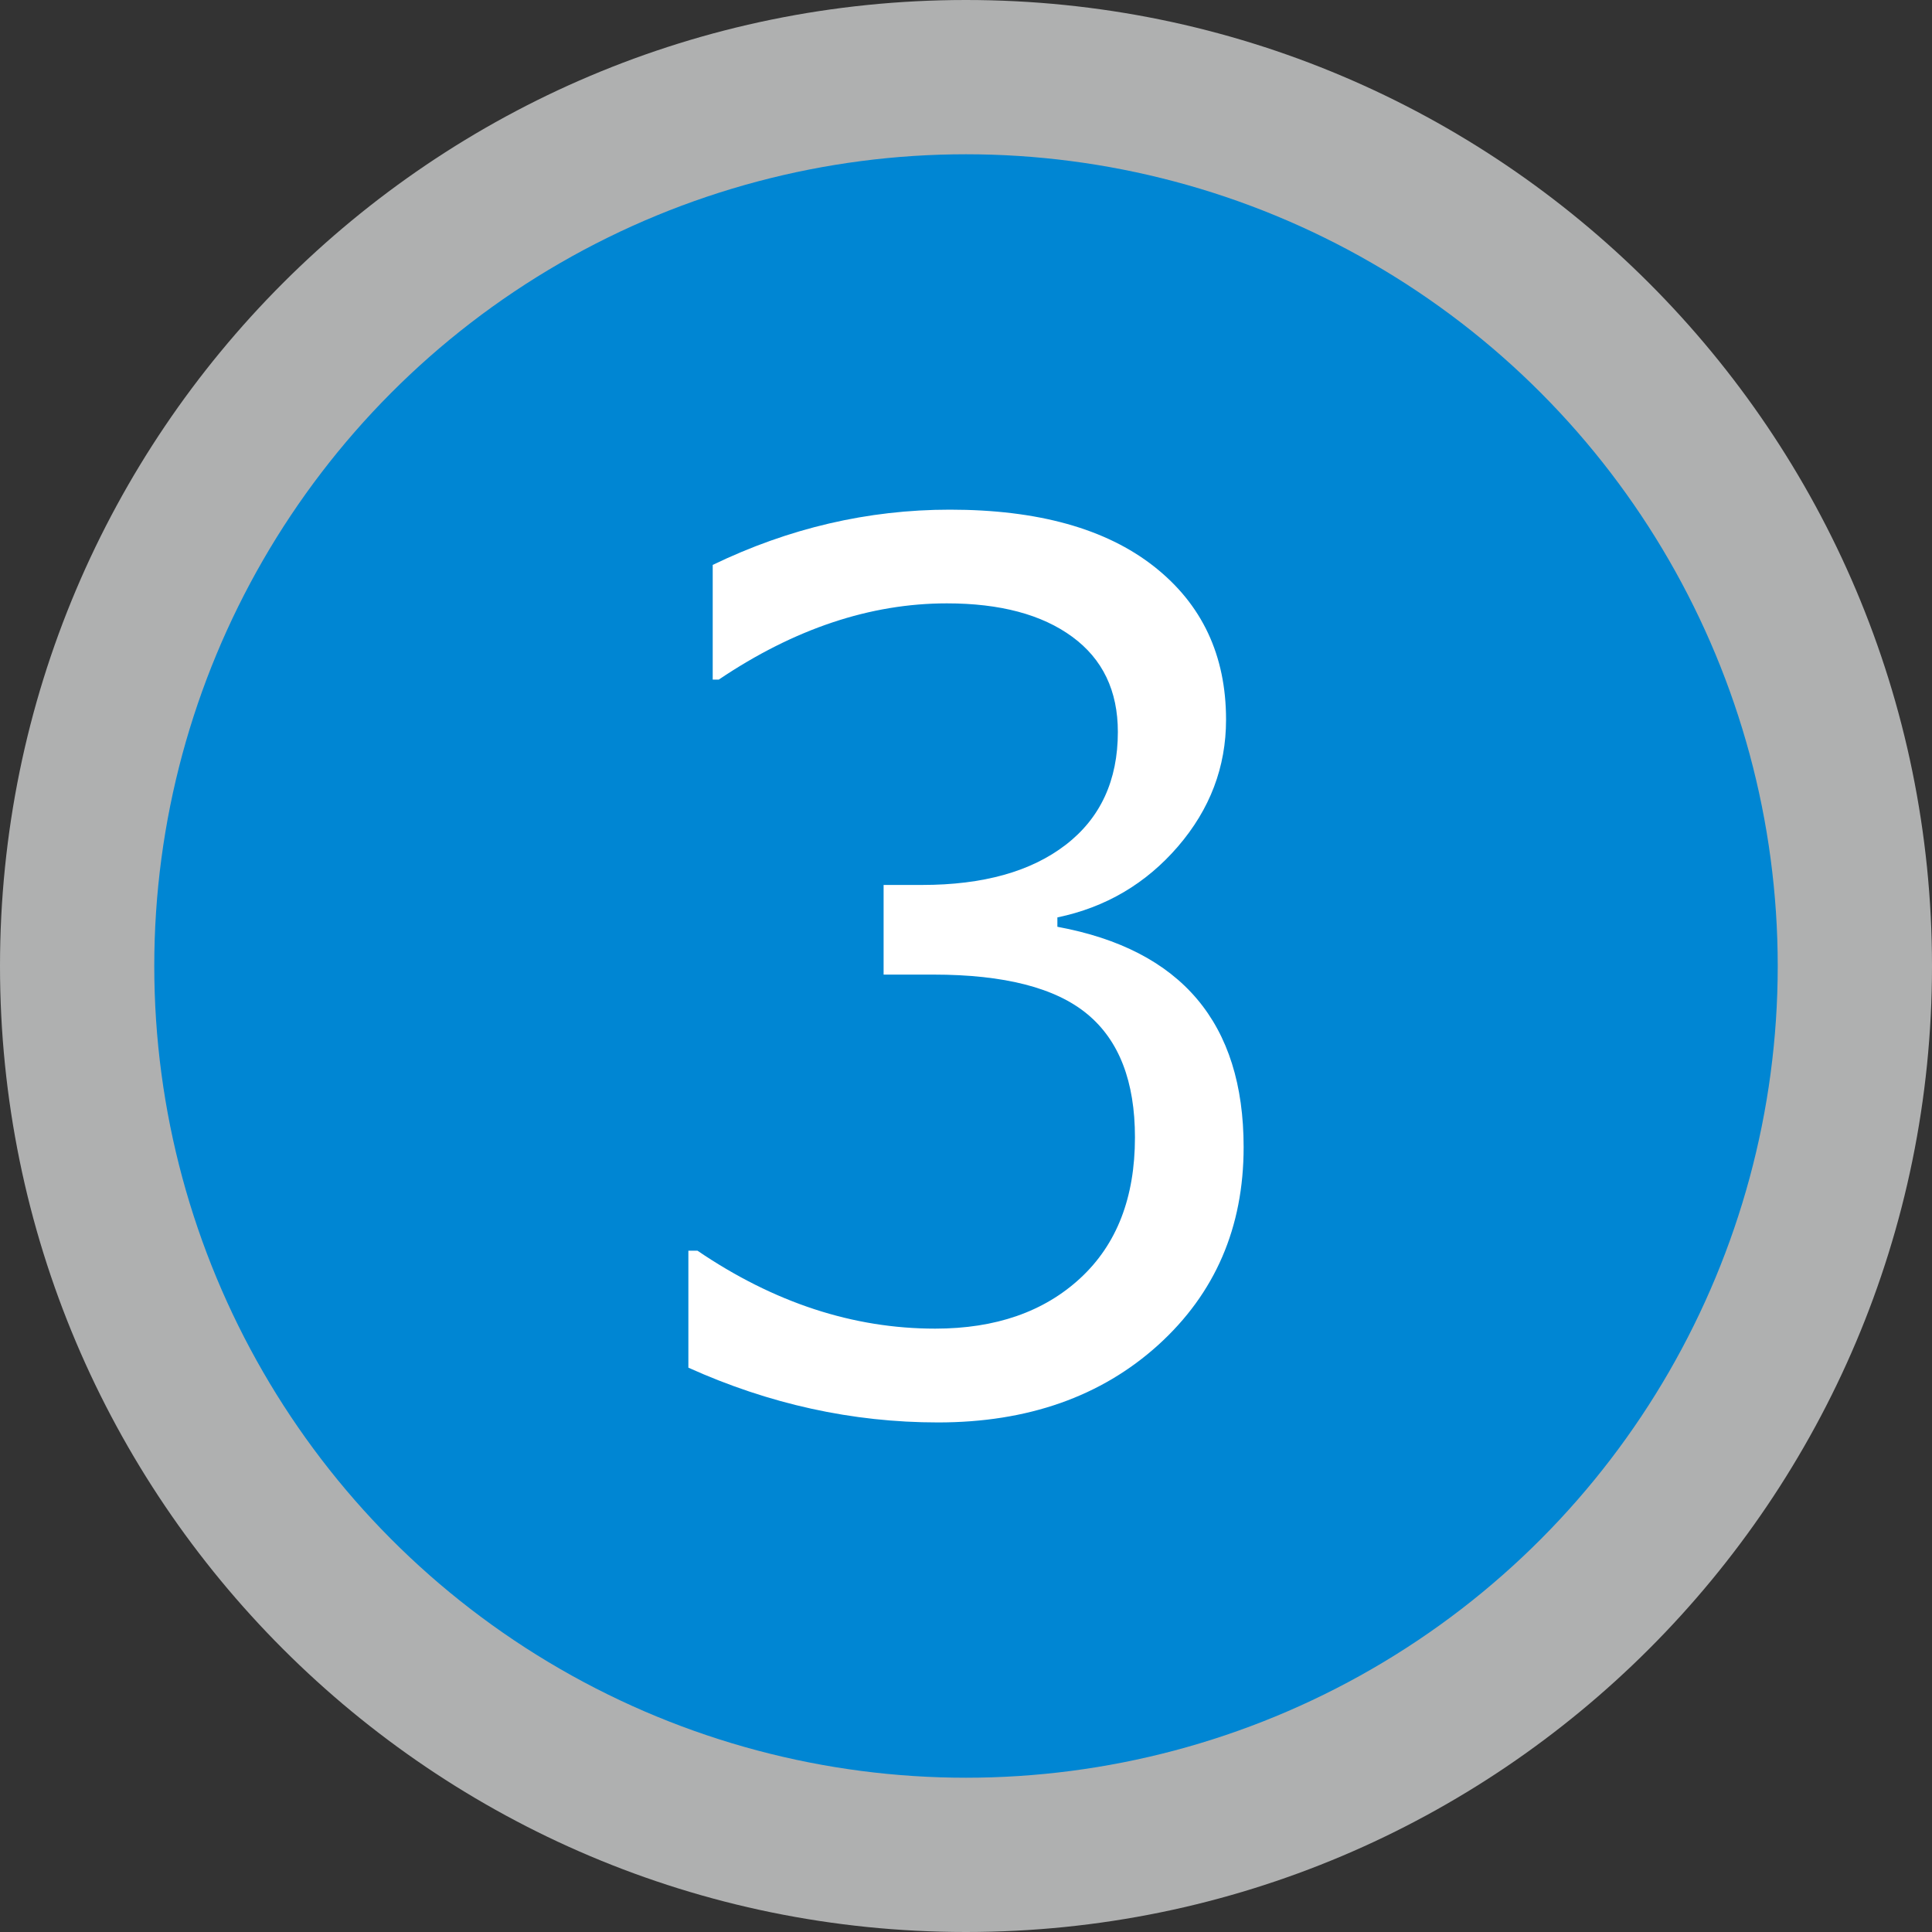
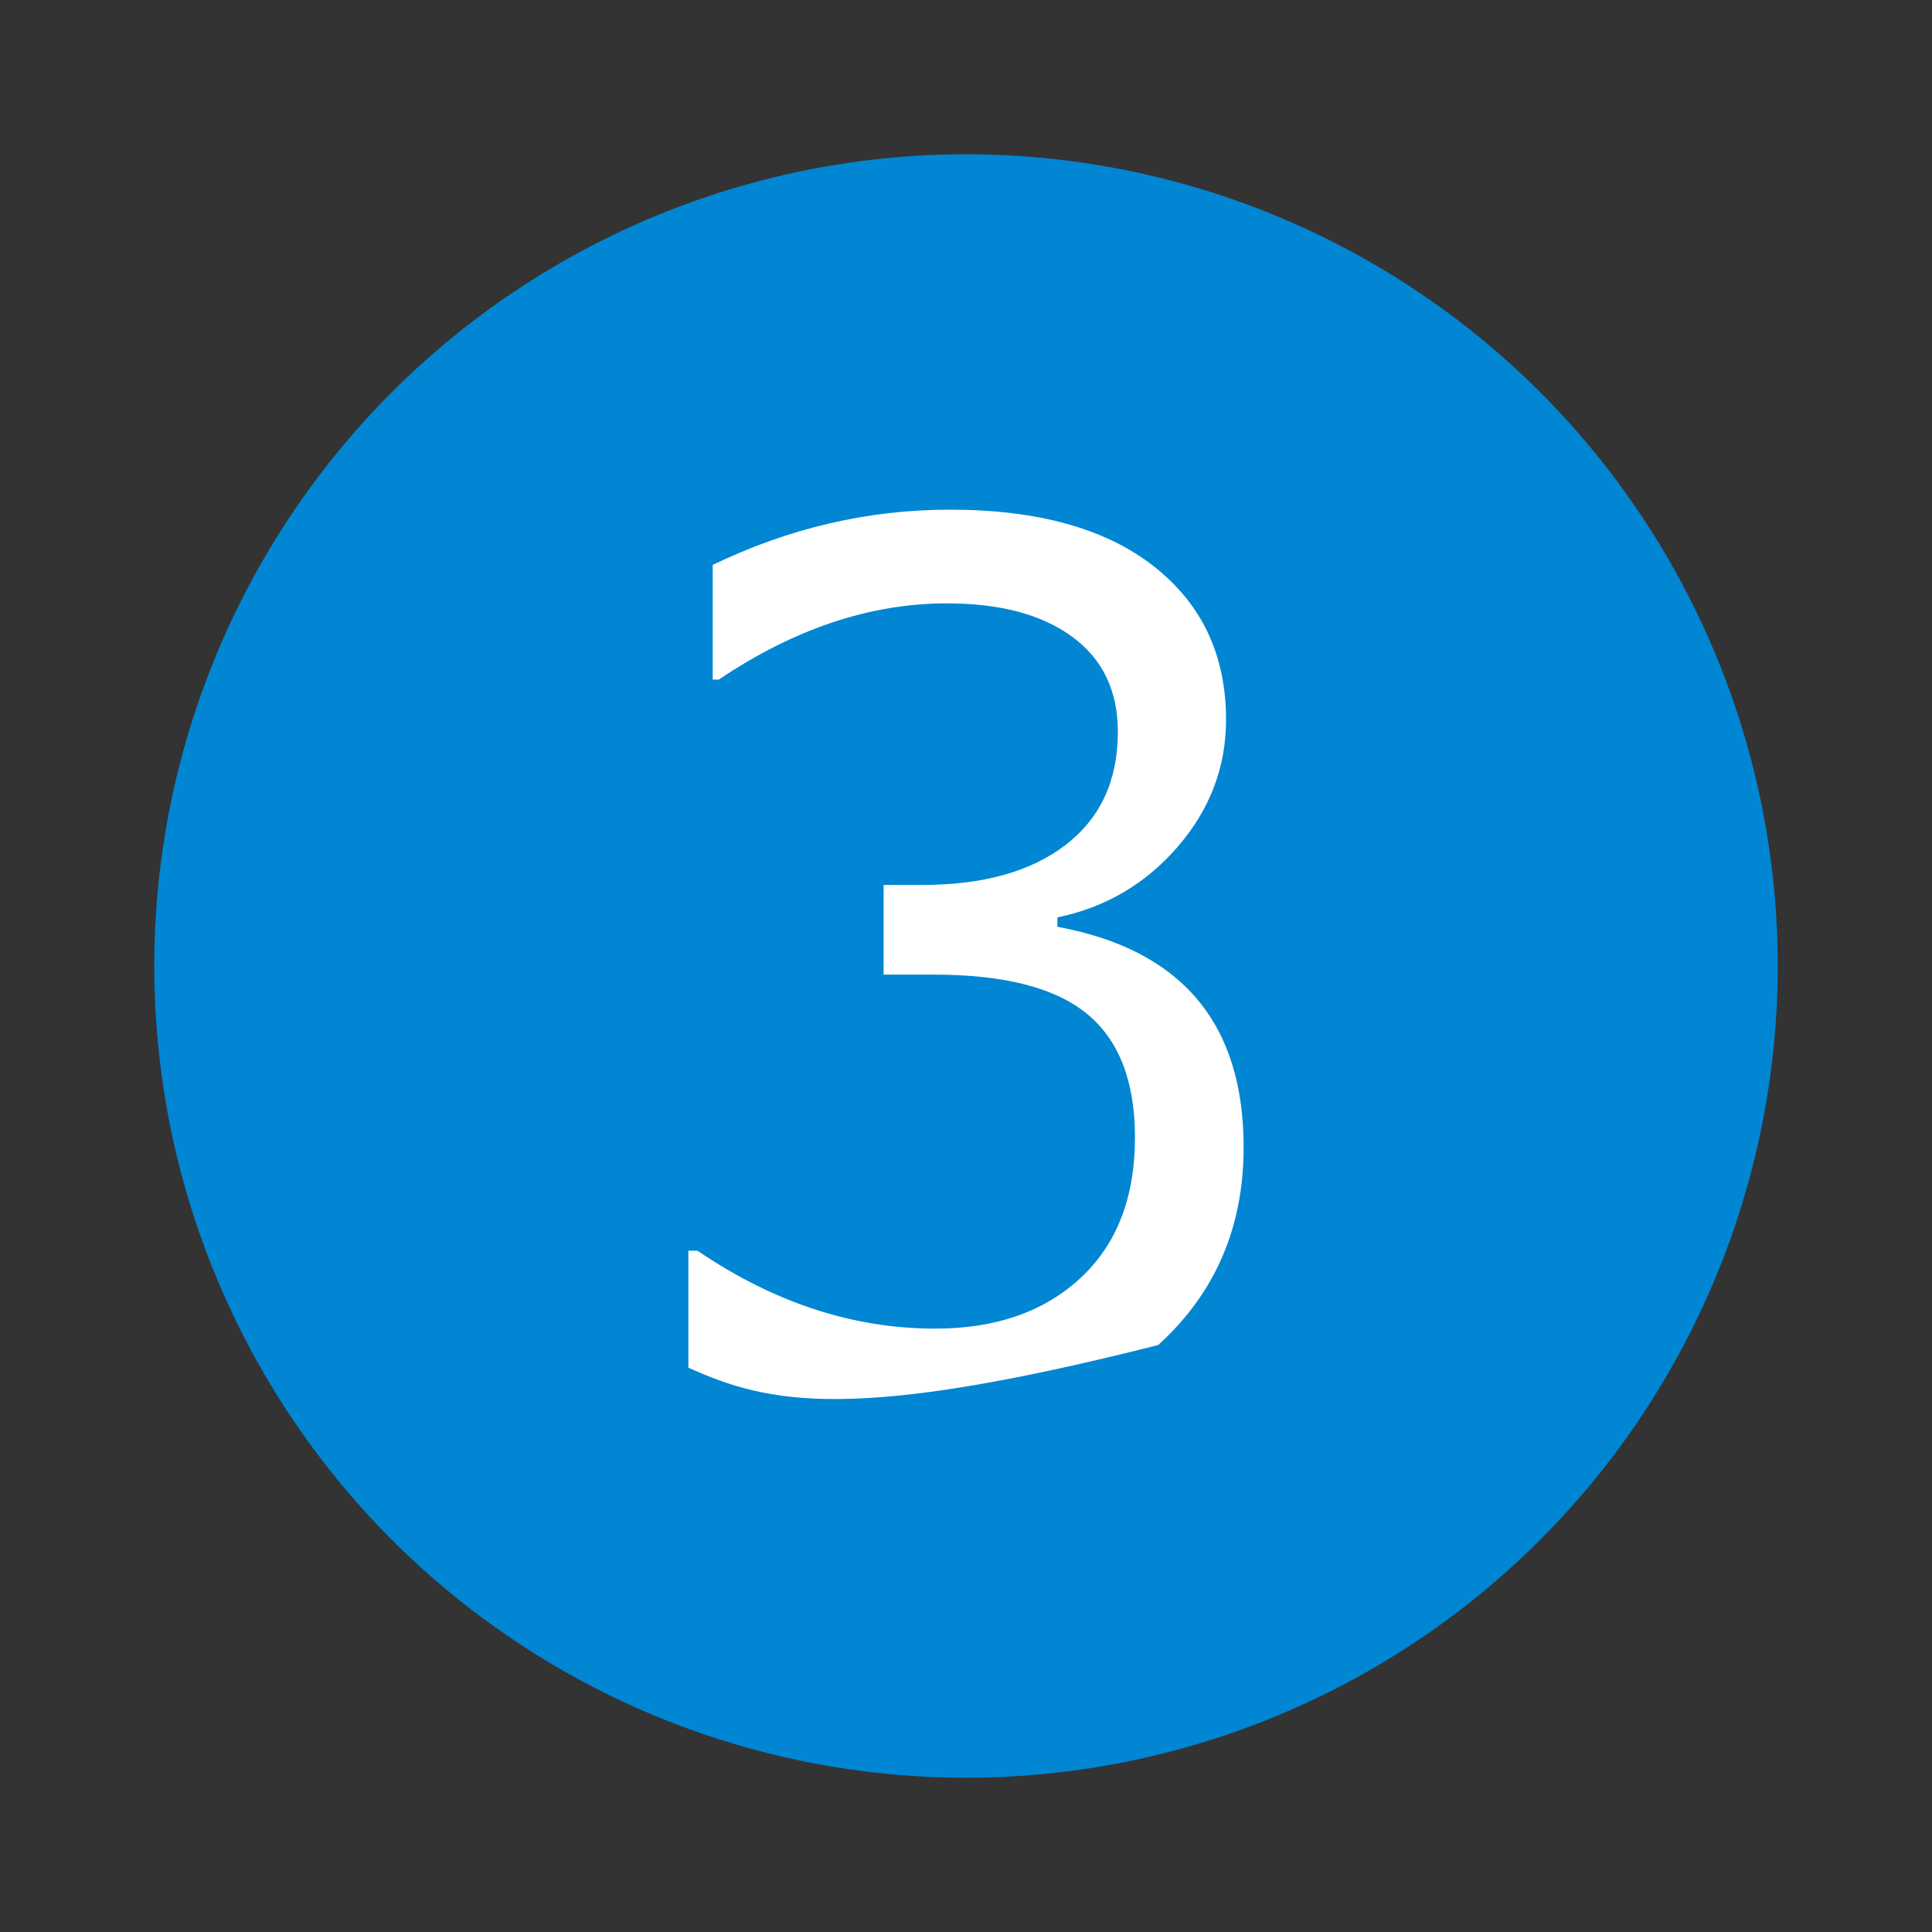
<svg xmlns="http://www.w3.org/2000/svg" version="1.1" id="レイヤー_1" x="0px" y="0px" width="20px" height="20px" viewBox="0 0 20 20" enable-background="new 0 0 20 20" xml:space="preserve">
  <rect x="0" y="0" width="20" height="20" fill="#333333" stroke="none" />
-   <path fill="#AFB0B0" d="M20,10.001C20,15.521,15.521,20,9.999,20C4.479,20,0,15.521,0,10.001C0,4.479,4.479,0,9.999,0  C15.521,0,20,4.479,20,10.001z" />
  <circle fill="#0086D3" cx="10" cy="10" r="8.403" />
  <g>
-     <path fill="#FFFFFF" d="M7.126,14.158v-1.211H7.22c0.793,0.539,1.613,0.807,2.461,0.807c0.625,0,1.126-0.174,1.503-0.523   s0.565-0.834,0.565-1.457c0-0.578-0.164-1.003-0.492-1.275c-0.328-0.273-0.859-0.41-1.594-0.41H9.147V9.161h0.398   c0.633,0,1.129-0.139,1.488-0.416c0.359-0.277,0.539-0.667,0.539-1.168c0-0.426-0.157-0.754-0.472-0.985s-0.747-0.346-1.298-0.346   c-0.793,0-1.58,0.263-2.361,0.789H7.378V5.848c0.789-0.381,1.607-0.572,2.455-0.572c0.91,0,1.614,0.196,2.112,0.587   c0.498,0.391,0.747,0.92,0.747,1.587c0,0.49-0.166,0.927-0.498,1.313c-0.332,0.385-0.748,0.63-1.248,0.734v0.097   c1.285,0.237,1.928,0.998,1.928,2.281c0,0.832-0.295,1.514-0.885,2.049c-0.59,0.533-1.35,0.801-2.279,0.801   C8.823,14.725,7.962,14.535,7.126,14.158z" />
+     <path fill="#FFFFFF" d="M7.126,14.158v-1.211H7.22c0.793,0.539,1.613,0.807,2.461,0.807c0.625,0,1.126-0.174,1.503-0.523   s0.565-0.834,0.565-1.457c0-0.578-0.164-1.003-0.492-1.275c-0.328-0.273-0.859-0.41-1.594-0.41H9.147V9.161h0.398   c0.633,0,1.129-0.139,1.488-0.416c0.359-0.277,0.539-0.667,0.539-1.168c0-0.426-0.157-0.754-0.472-0.985s-0.747-0.346-1.298-0.346   c-0.793,0-1.58,0.263-2.361,0.789H7.378V5.848c0.789-0.381,1.607-0.572,2.455-0.572c0.91,0,1.614,0.196,2.112,0.587   c0.498,0.391,0.747,0.92,0.747,1.587c0,0.49-0.166,0.927-0.498,1.313c-0.332,0.385-0.748,0.63-1.248,0.734v0.097   c1.285,0.237,1.928,0.998,1.928,2.281c0,0.832-0.295,1.514-0.885,2.049C8.823,14.725,7.962,14.535,7.126,14.158z" />
  </g>
</svg>